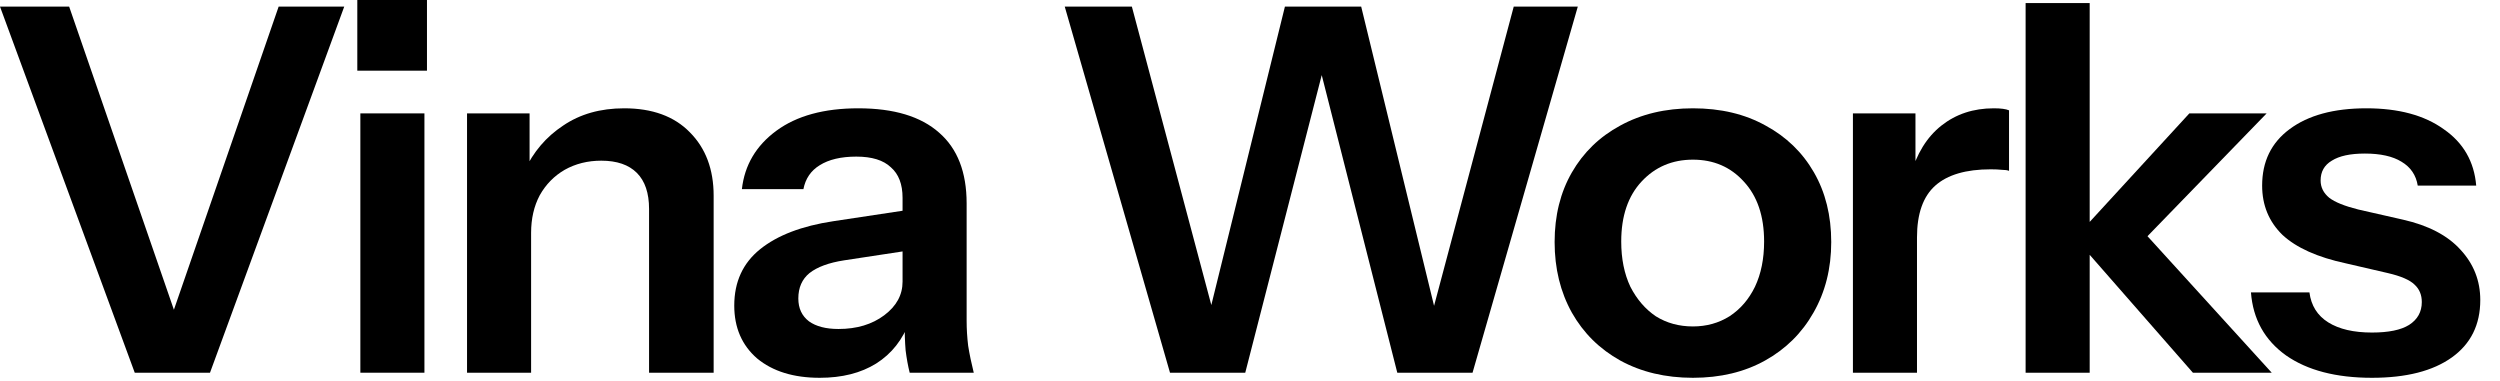
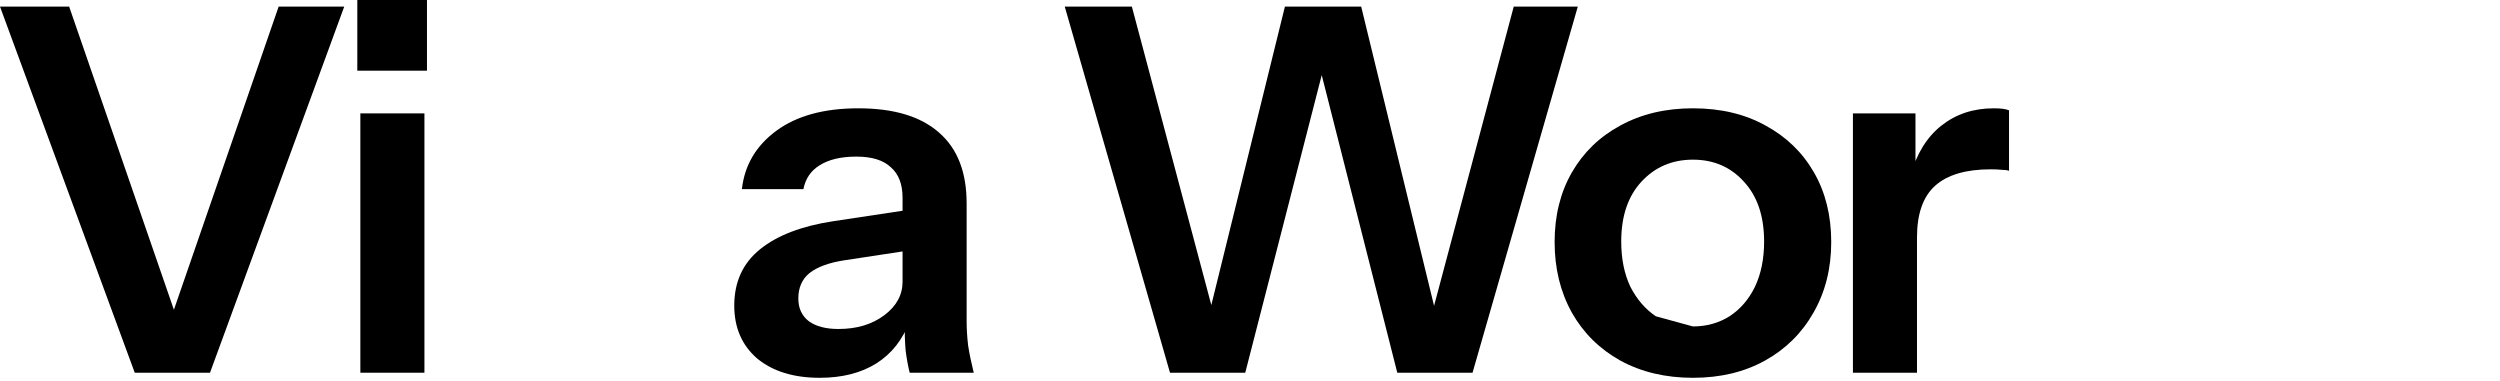
<svg xmlns="http://www.w3.org/2000/svg" fill="none" height="100%" overflow="visible" preserveAspectRatio="none" style="display: block;" viewBox="0 0 118 18" width="100%">
  <g id="Vina Works">
    <path d="M6.36 17.592L0 0.312H3.264L8.472 15.384H7.944L13.152 0.312H16.248L9.912 17.592H6.36Z" fill="black" />
    <path d="M17.009 17.592V5.352H20.033V17.592H17.009ZM16.865 3.336V0H20.153V3.336H16.865Z" fill="black" />
-     <path d="M22.044 17.592V5.352H24.996V8.232H25.068V17.592H22.044ZM30.636 17.592V9.864C30.636 9.112 30.444 8.544 30.06 8.16C29.676 7.776 29.116 7.584 28.38 7.584C27.74 7.584 27.164 7.728 26.652 8.016C26.156 8.304 25.764 8.704 25.476 9.216C25.204 9.728 25.068 10.32 25.068 10.992L24.756 8.064C25.172 7.168 25.78 6.456 26.58 5.928C27.38 5.384 28.34 5.112 29.46 5.112C30.788 5.112 31.82 5.488 32.556 6.24C33.308 6.992 33.684 7.992 33.684 9.24V17.592H30.636Z" fill="black" />
    <path d="M42.937 17.592C42.857 17.272 42.793 16.92 42.745 16.536C42.713 16.152 42.697 15.688 42.697 15.144H42.601V9.336C42.601 8.696 42.417 8.216 42.049 7.896C41.697 7.56 41.153 7.392 40.417 7.392C39.697 7.392 39.121 7.528 38.689 7.8C38.273 8.056 38.017 8.432 37.921 8.928H35.017C35.145 7.792 35.689 6.872 36.649 6.168C37.609 5.464 38.897 5.112 40.513 5.112C42.193 5.112 43.465 5.496 44.329 6.264C45.193 7.016 45.625 8.128 45.625 9.6V15.144C45.625 15.528 45.649 15.92 45.697 16.32C45.761 16.72 45.849 17.144 45.961 17.592H42.937ZM38.689 17.832C37.457 17.832 36.473 17.528 35.737 16.92C35.017 16.296 34.657 15.464 34.657 14.424C34.657 13.304 35.065 12.416 35.881 11.76C36.697 11.104 37.849 10.664 39.337 10.44L43.153 9.864V11.784L39.841 12.288C39.121 12.4 38.577 12.6 38.209 12.888C37.857 13.176 37.681 13.576 37.681 14.088C37.681 14.552 37.849 14.912 38.185 15.168C38.521 15.408 38.985 15.528 39.577 15.528C40.441 15.528 41.161 15.312 41.737 14.88C42.313 14.448 42.601 13.92 42.601 13.296L42.937 15.144C42.617 16.024 42.089 16.696 41.353 17.16C40.633 17.608 39.745 17.832 38.689 17.832Z" fill="black" />
    <path d="M55.224 17.592L50.256 0.312H53.424L57.648 16.176H56.736L60.648 0.312H64.248L68.112 16.176H67.224L71.448 0.312H74.472L69.504 17.592H65.952L62.016 2.088H62.76L58.776 17.592H55.224Z" fill="black" />
-     <path d="M79.906 17.832C78.61 17.832 77.466 17.56 76.474 17.016C75.498 16.472 74.738 15.72 74.194 14.76C73.65 13.784 73.378 12.672 73.378 11.424C73.378 10.176 73.65 9.08 74.194 8.136C74.738 7.192 75.498 6.456 76.474 5.928C77.466 5.384 78.61 5.112 79.906 5.112C81.218 5.112 82.362 5.384 83.338 5.928C84.314 6.456 85.074 7.192 85.618 8.136C86.162 9.08 86.434 10.176 86.434 11.424C86.434 12.672 86.154 13.784 85.594 14.76C85.05 15.72 84.29 16.472 83.314 17.016C82.338 17.56 81.202 17.832 79.906 17.832ZM79.906 15.408C80.546 15.408 81.122 15.248 81.634 14.928C82.146 14.592 82.546 14.128 82.834 13.536C83.122 12.928 83.266 12.216 83.266 11.4C83.266 10.2 82.946 9.256 82.306 8.568C81.682 7.88 80.882 7.536 79.906 7.536C78.93 7.536 78.122 7.88 77.482 8.568C76.842 9.256 76.522 10.2 76.522 11.4C76.522 12.216 76.666 12.928 76.954 13.536C77.258 14.128 77.658 14.592 78.154 14.928C78.666 15.248 79.25 15.408 79.906 15.408Z" fill="black" />
+     <path d="M79.906 17.832C78.61 17.832 77.466 17.56 76.474 17.016C75.498 16.472 74.738 15.72 74.194 14.76C73.65 13.784 73.378 12.672 73.378 11.424C73.378 10.176 73.65 9.08 74.194 8.136C74.738 7.192 75.498 6.456 76.474 5.928C77.466 5.384 78.61 5.112 79.906 5.112C81.218 5.112 82.362 5.384 83.338 5.928C84.314 6.456 85.074 7.192 85.618 8.136C86.162 9.08 86.434 10.176 86.434 11.424C86.434 12.672 86.154 13.784 85.594 14.76C85.05 15.72 84.29 16.472 83.314 17.016C82.338 17.56 81.202 17.832 79.906 17.832ZM79.906 15.408C80.546 15.408 81.122 15.248 81.634 14.928C82.146 14.592 82.546 14.128 82.834 13.536C83.122 12.928 83.266 12.216 83.266 11.4C83.266 10.2 82.946 9.256 82.306 8.568C81.682 7.88 80.882 7.536 79.906 7.536C78.93 7.536 78.122 7.88 77.482 8.568C76.842 9.256 76.522 10.2 76.522 11.4C76.522 12.216 76.666 12.928 76.954 13.536C77.258 14.128 77.658 14.592 78.154 14.928Z" fill="black" />
    <path d="M87.458 17.592V5.352H90.41V8.304H90.482V17.592H87.458ZM90.482 11.208L90.17 8.304C90.458 7.264 90.946 6.472 91.634 5.928C92.322 5.384 93.146 5.112 94.106 5.112C94.442 5.112 94.682 5.144 94.826 5.208V8.064C94.746 8.032 94.634 8.016 94.49 8.016C94.346 8 94.17 7.992 93.962 7.992C92.794 7.992 91.922 8.248 91.346 8.76C90.77 9.272 90.482 10.088 90.482 11.208Z" fill="black" />
-     <path d="M95.609 17.592V0.144H98.633V17.592H95.609ZM103.505 17.592L97.937 11.232L103.337 5.352H106.985L100.745 11.784L100.913 10.656L107.225 17.592H103.505Z" fill="black" />
-     <path d="M111.957 17.832C110.261 17.832 108.909 17.48 107.901 16.776C106.893 16.056 106.341 15.064 106.245 13.8H109.005C109.085 14.424 109.381 14.896 109.893 15.216C110.405 15.536 111.093 15.696 111.957 15.696C112.741 15.696 113.325 15.576 113.709 15.336C114.109 15.08 114.309 14.72 114.309 14.256C114.309 13.92 114.197 13.648 113.973 13.44C113.749 13.216 113.325 13.032 112.701 12.888L110.733 12.432C109.389 12.144 108.389 11.696 107.733 11.088C107.093 10.464 106.773 9.688 106.773 8.76C106.773 7.624 107.205 6.736 108.069 6.096C108.949 5.44 110.157 5.112 111.693 5.112C113.213 5.112 114.429 5.44 115.341 6.096C116.269 6.736 116.781 7.624 116.877 8.76H114.117C114.037 8.264 113.781 7.888 113.349 7.632C112.933 7.376 112.357 7.248 111.621 7.248C110.933 7.248 110.413 7.36 110.061 7.584C109.709 7.792 109.533 8.104 109.533 8.52C109.533 8.84 109.669 9.112 109.941 9.336C110.213 9.544 110.669 9.728 111.309 9.888L113.421 10.368C114.621 10.64 115.525 11.112 116.133 11.784C116.757 12.456 117.069 13.248 117.069 14.16C117.069 15.328 116.621 16.232 115.725 16.872C114.829 17.512 113.573 17.832 111.957 17.832Z" fill="black" />
  </g>
</svg>